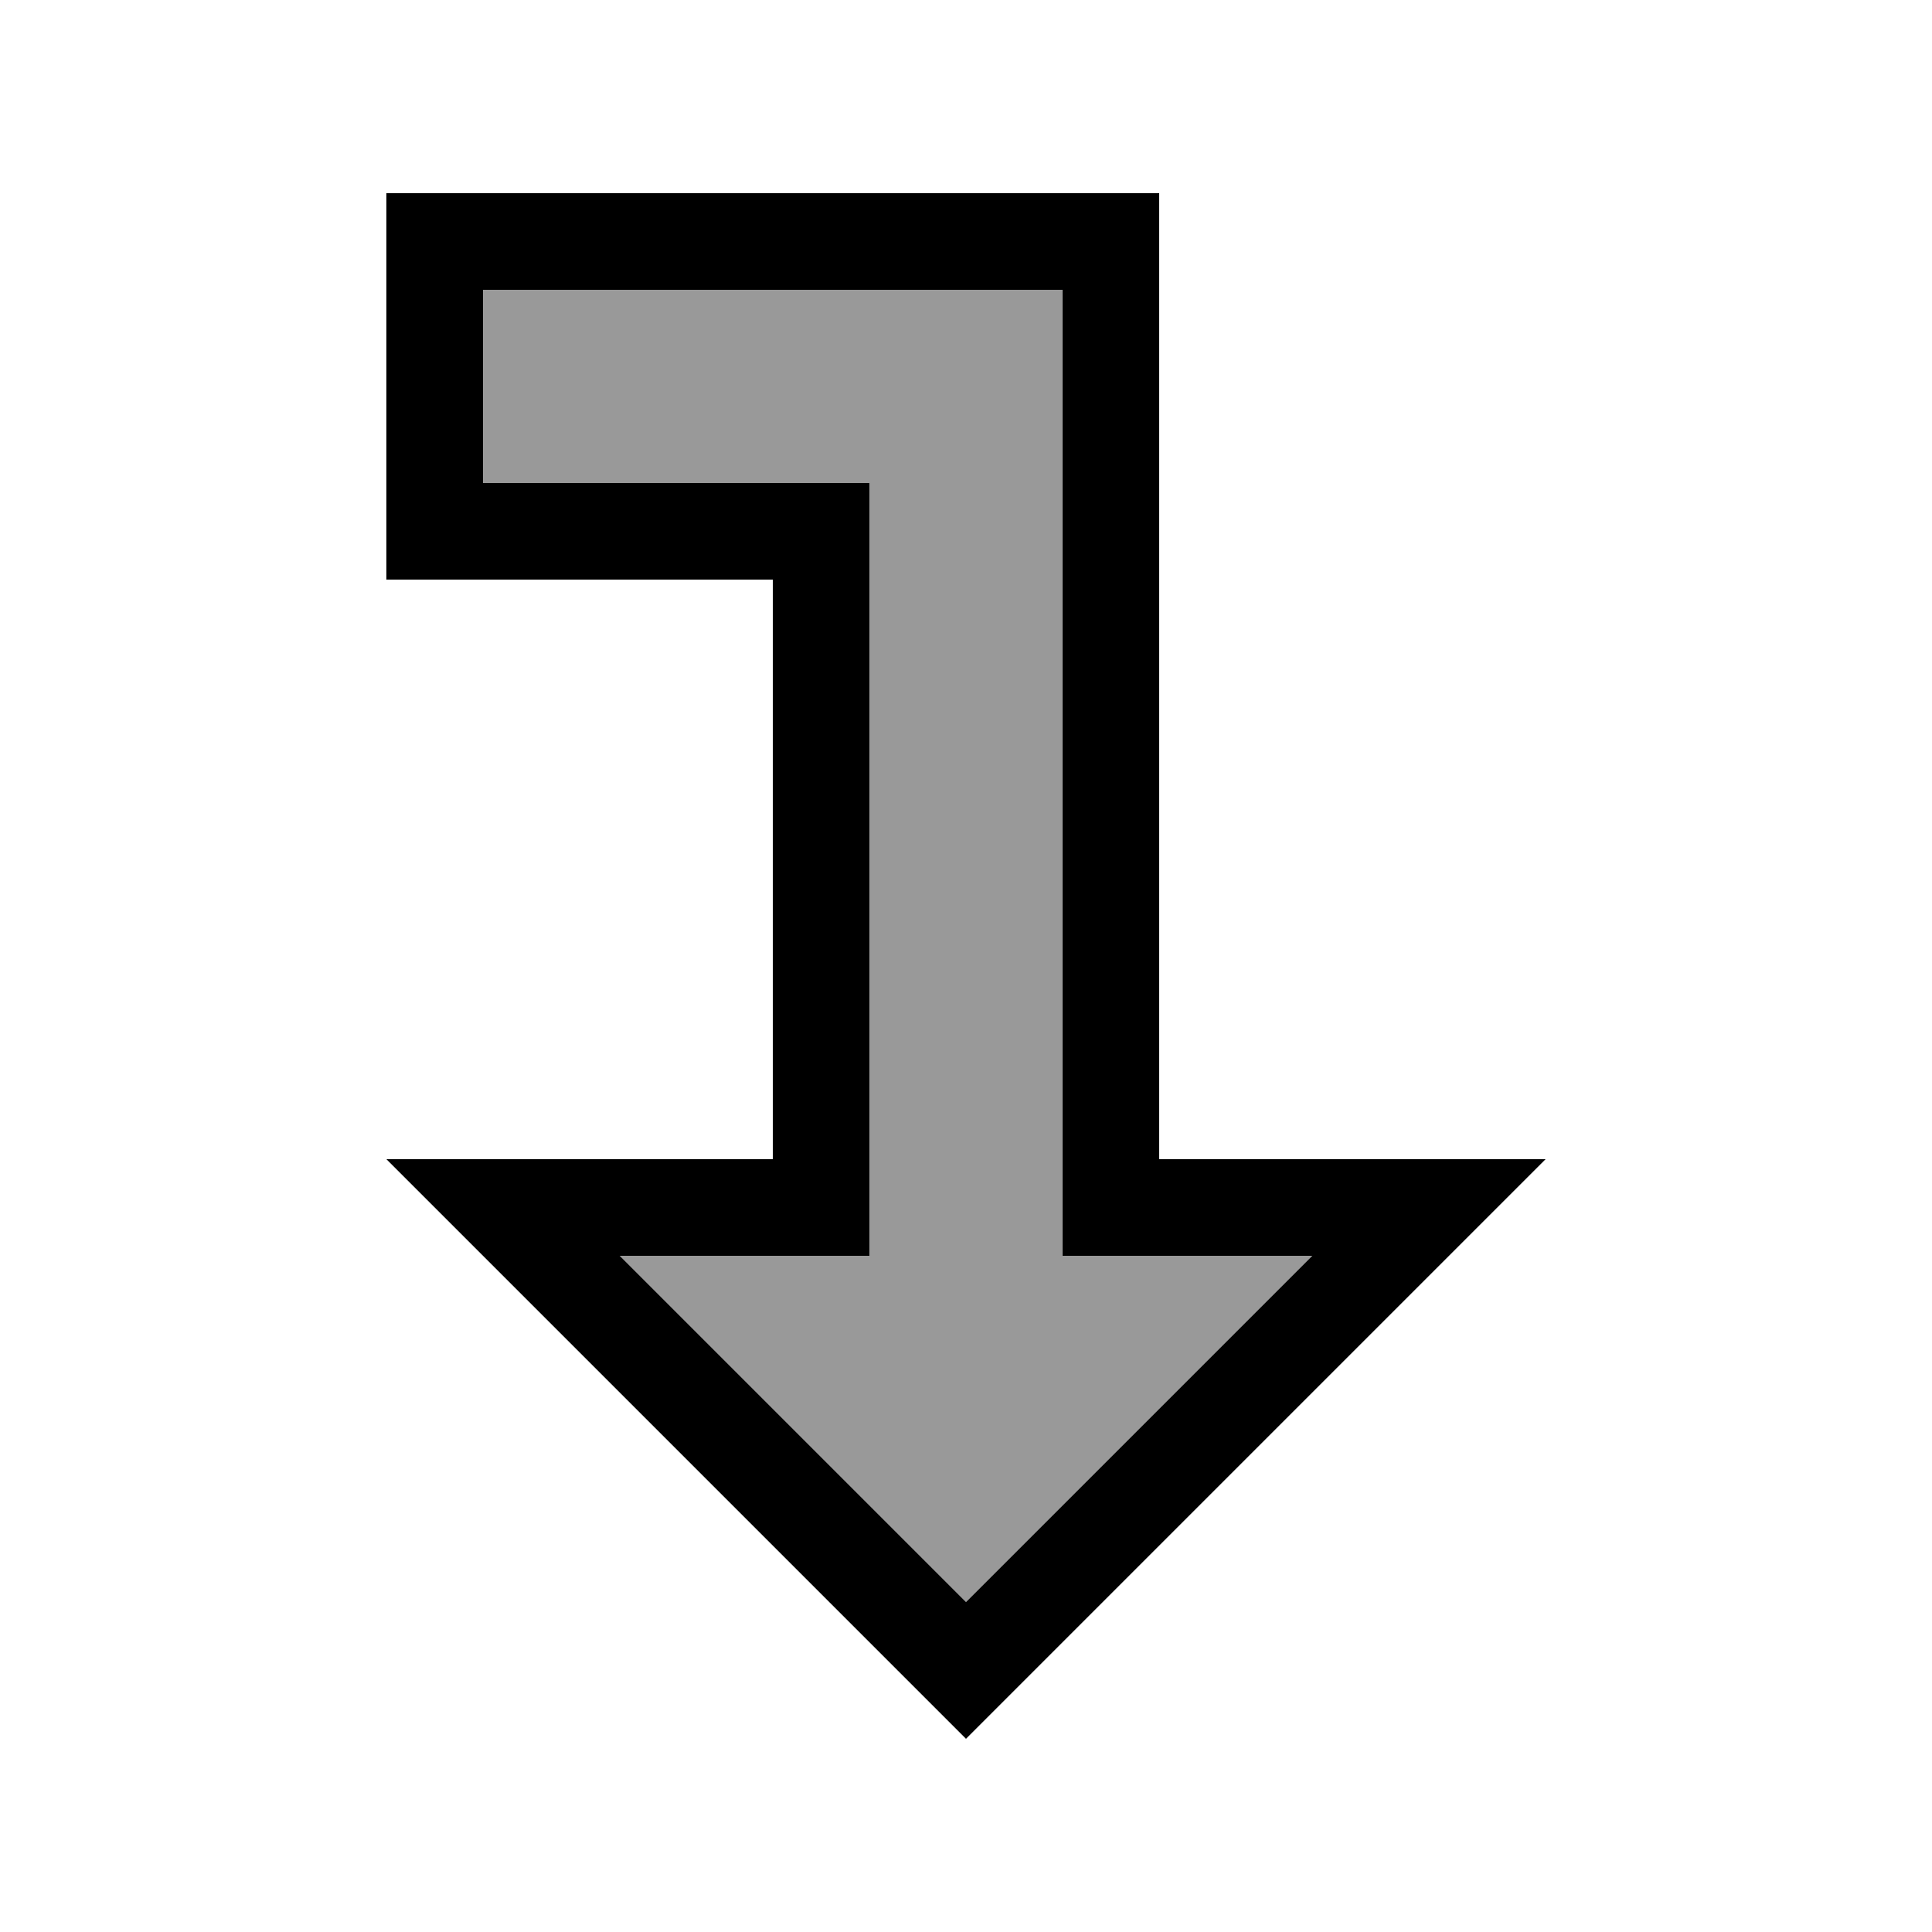
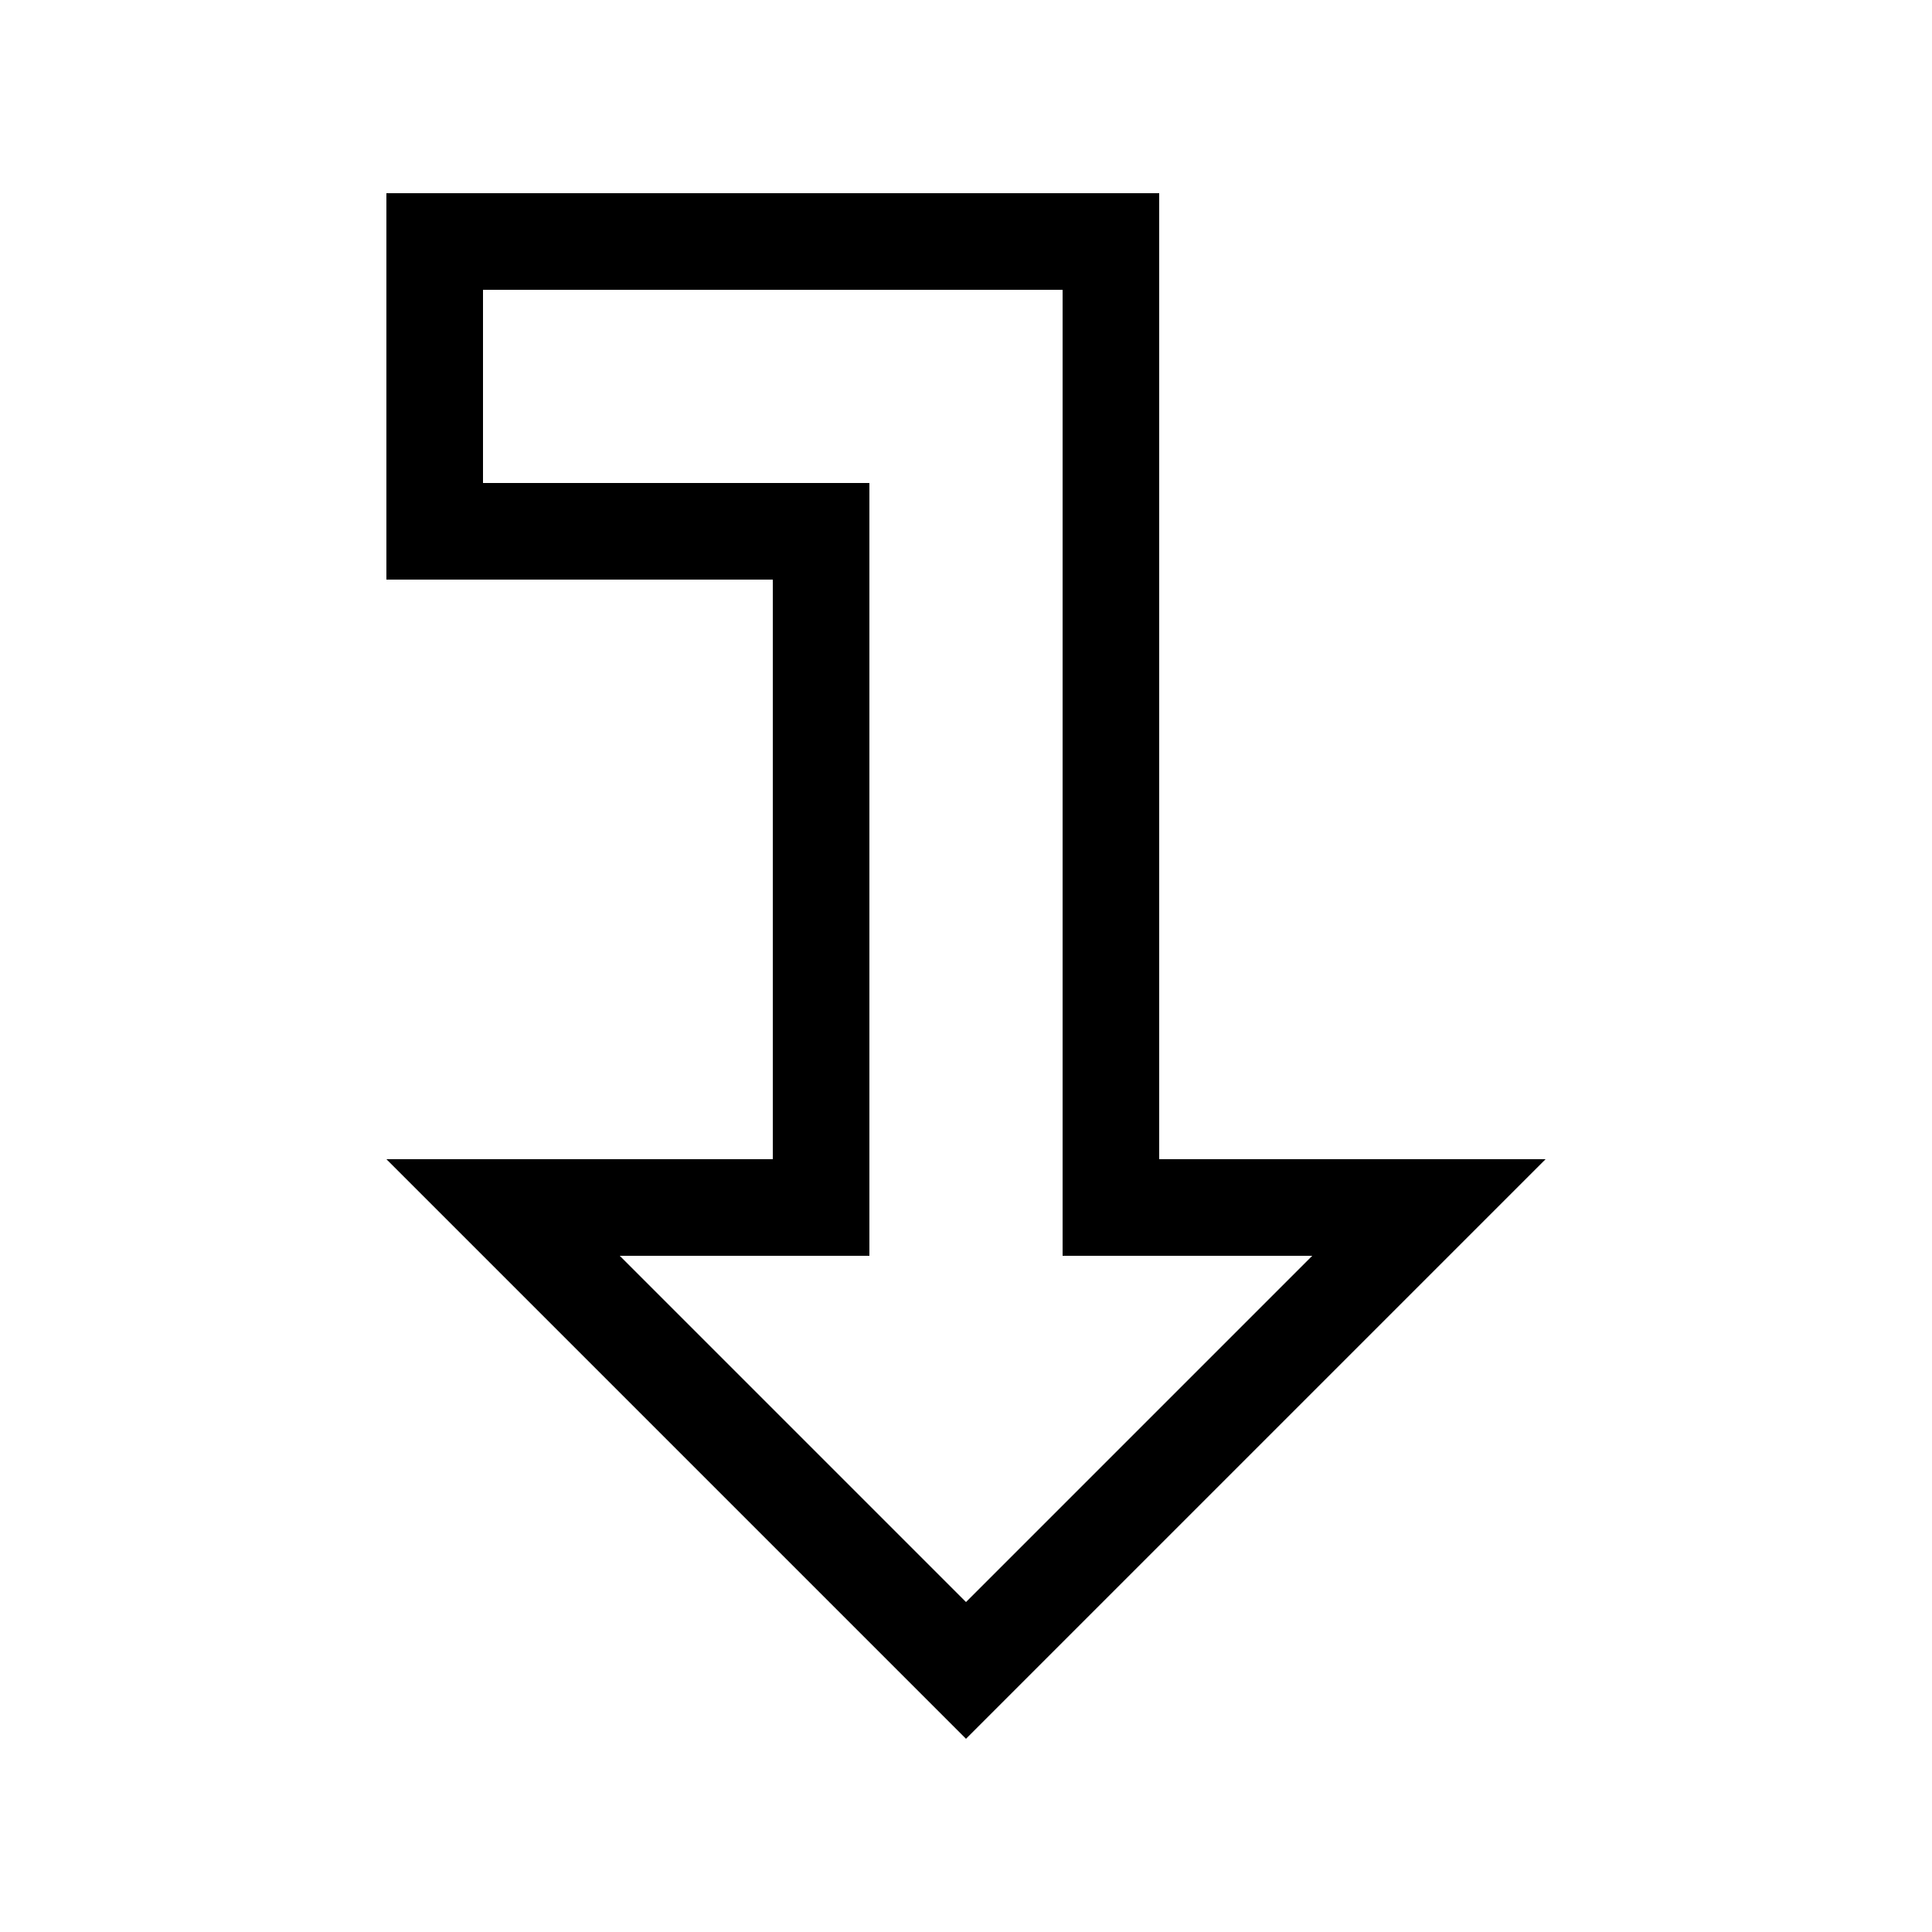
<svg xmlns="http://www.w3.org/2000/svg" viewBox="0 0 640 640">
-   <path opacity=".4" fill="currentColor" d="M160 96L160 160L288 160L288 416L205.3 416L320 530.7L434.7 416L352 416L352 96L160 96z" />
  <path fill="currentColor" d="M224 384L256 384L256 192L128 192L128 64L384 64L384 384L512 384L320 576L297.4 553.4C188.2 444.2 131.8 387.8 128 384L224 384zM205.3 416L320 530.7L434.7 416L352 416L352 96L160 96L160 160L288 160L288 416L205.3 416z" />
</svg>